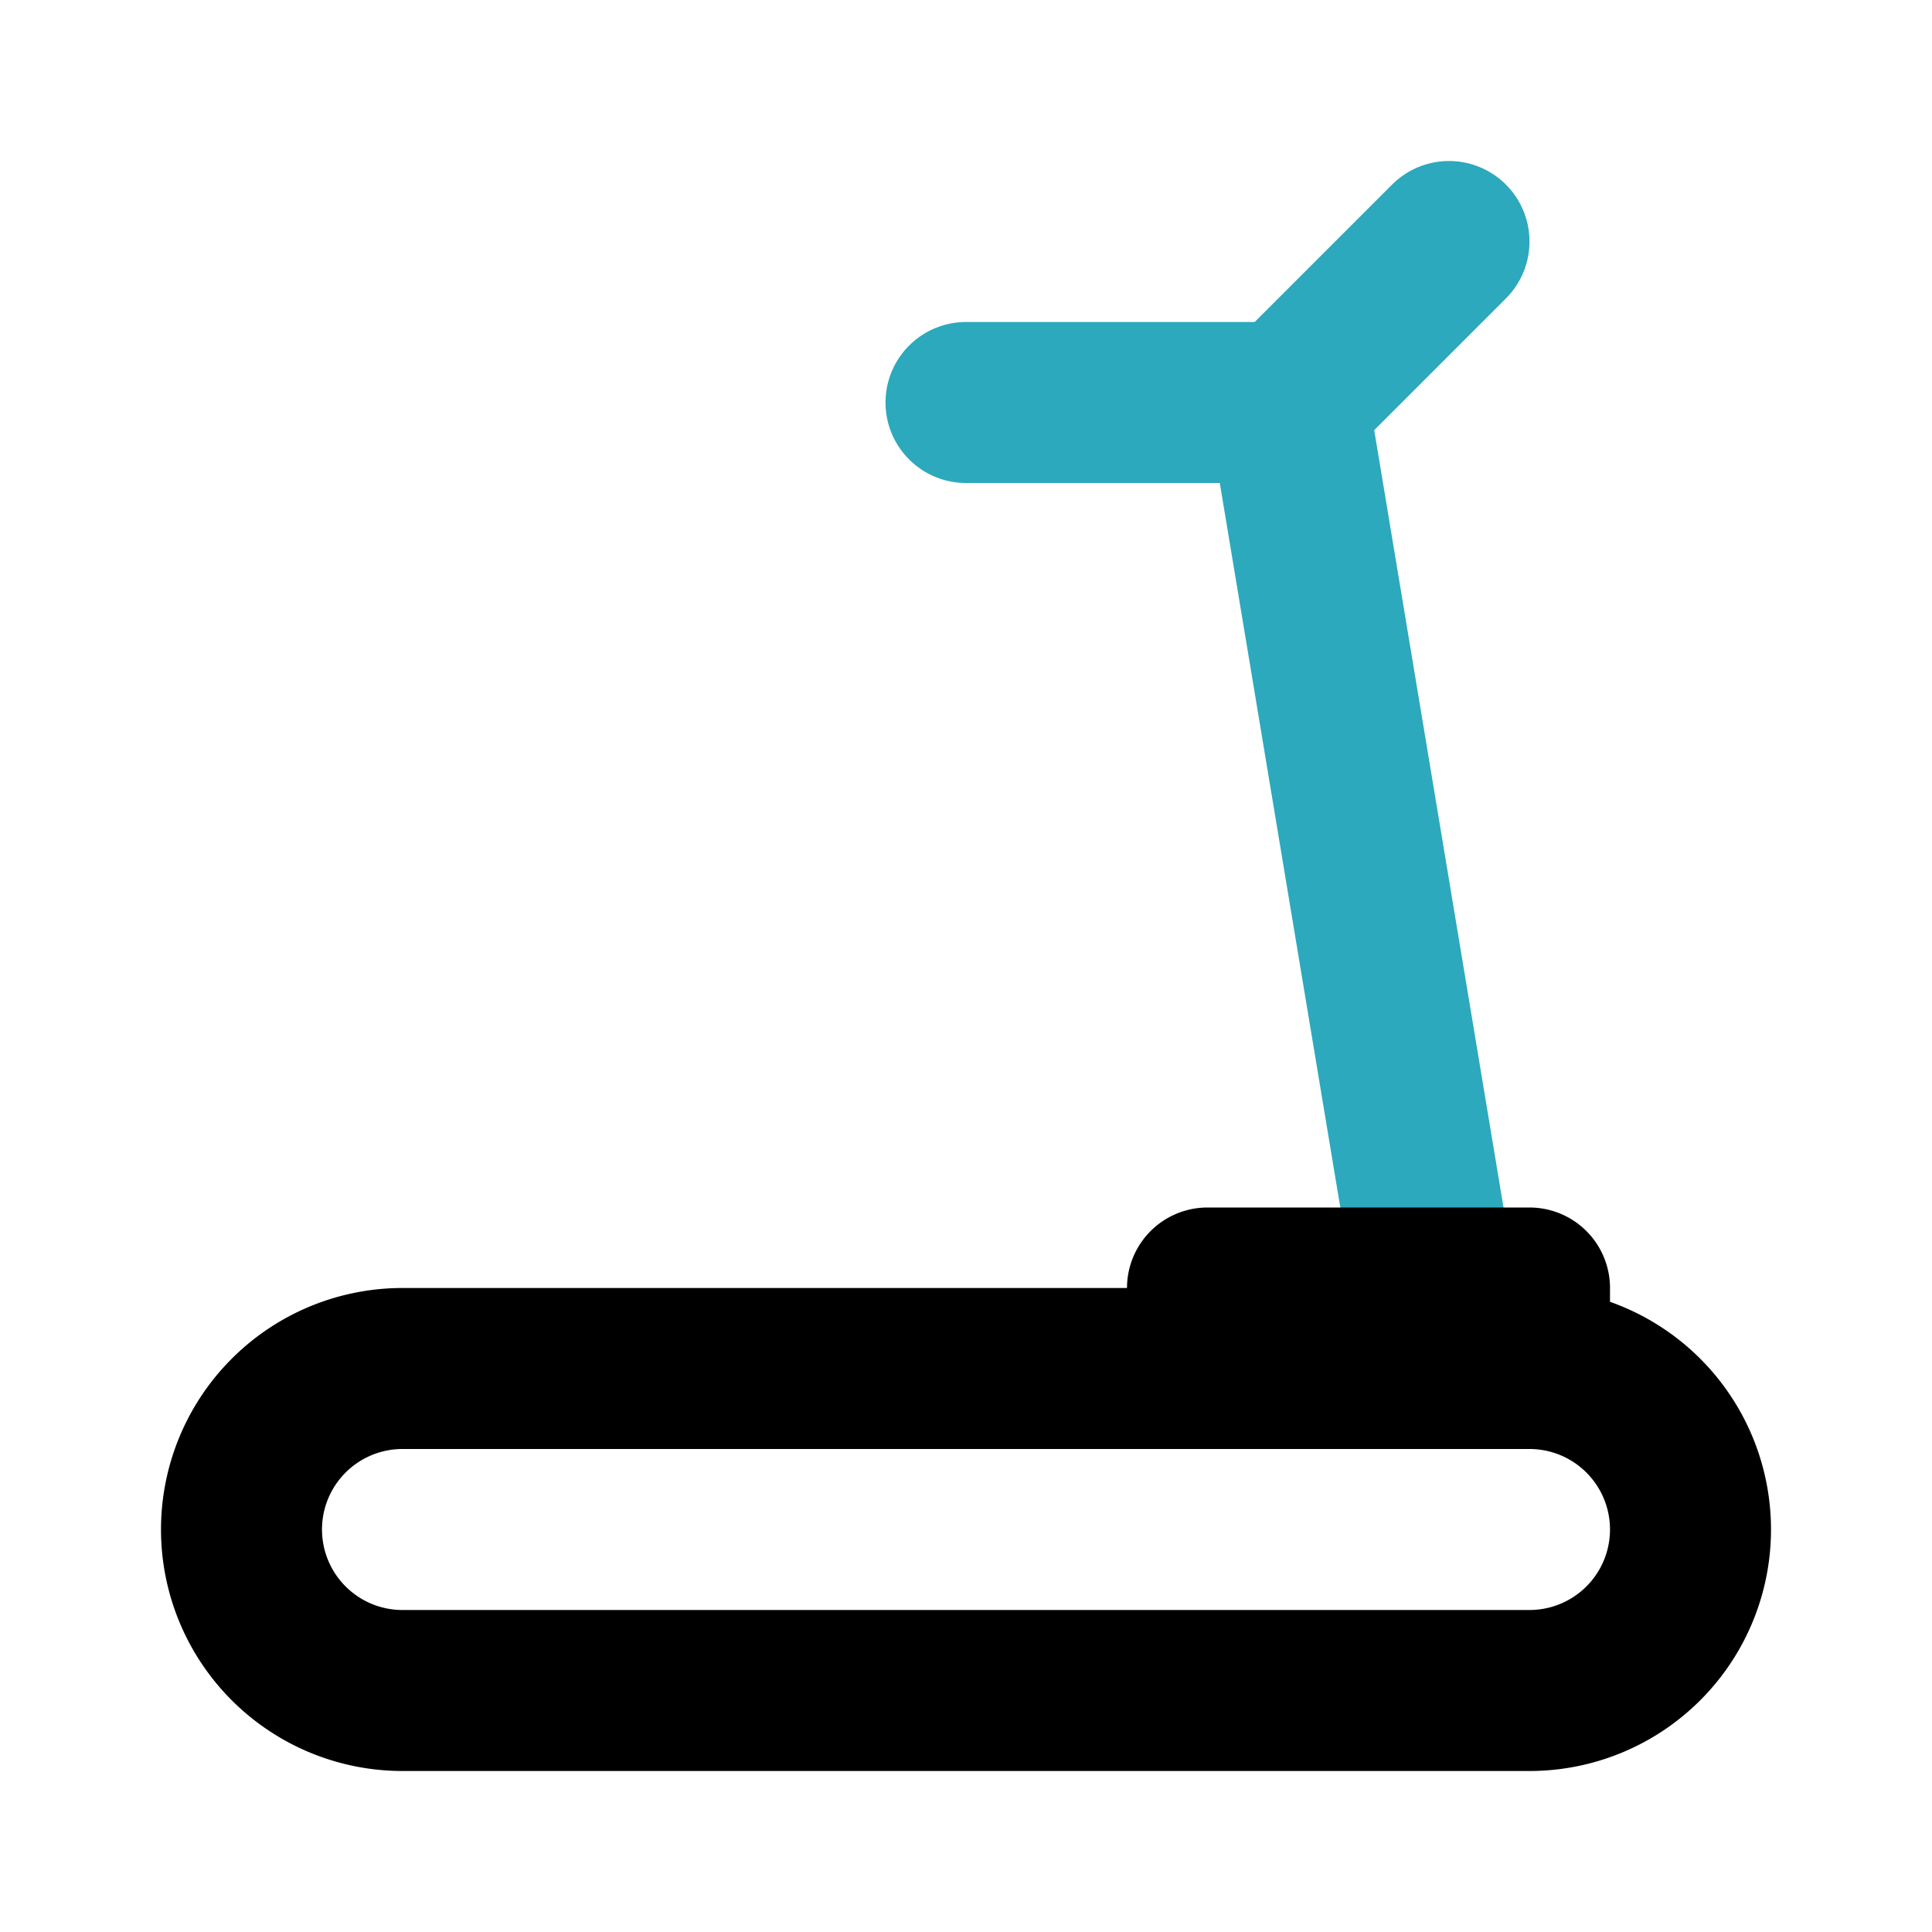
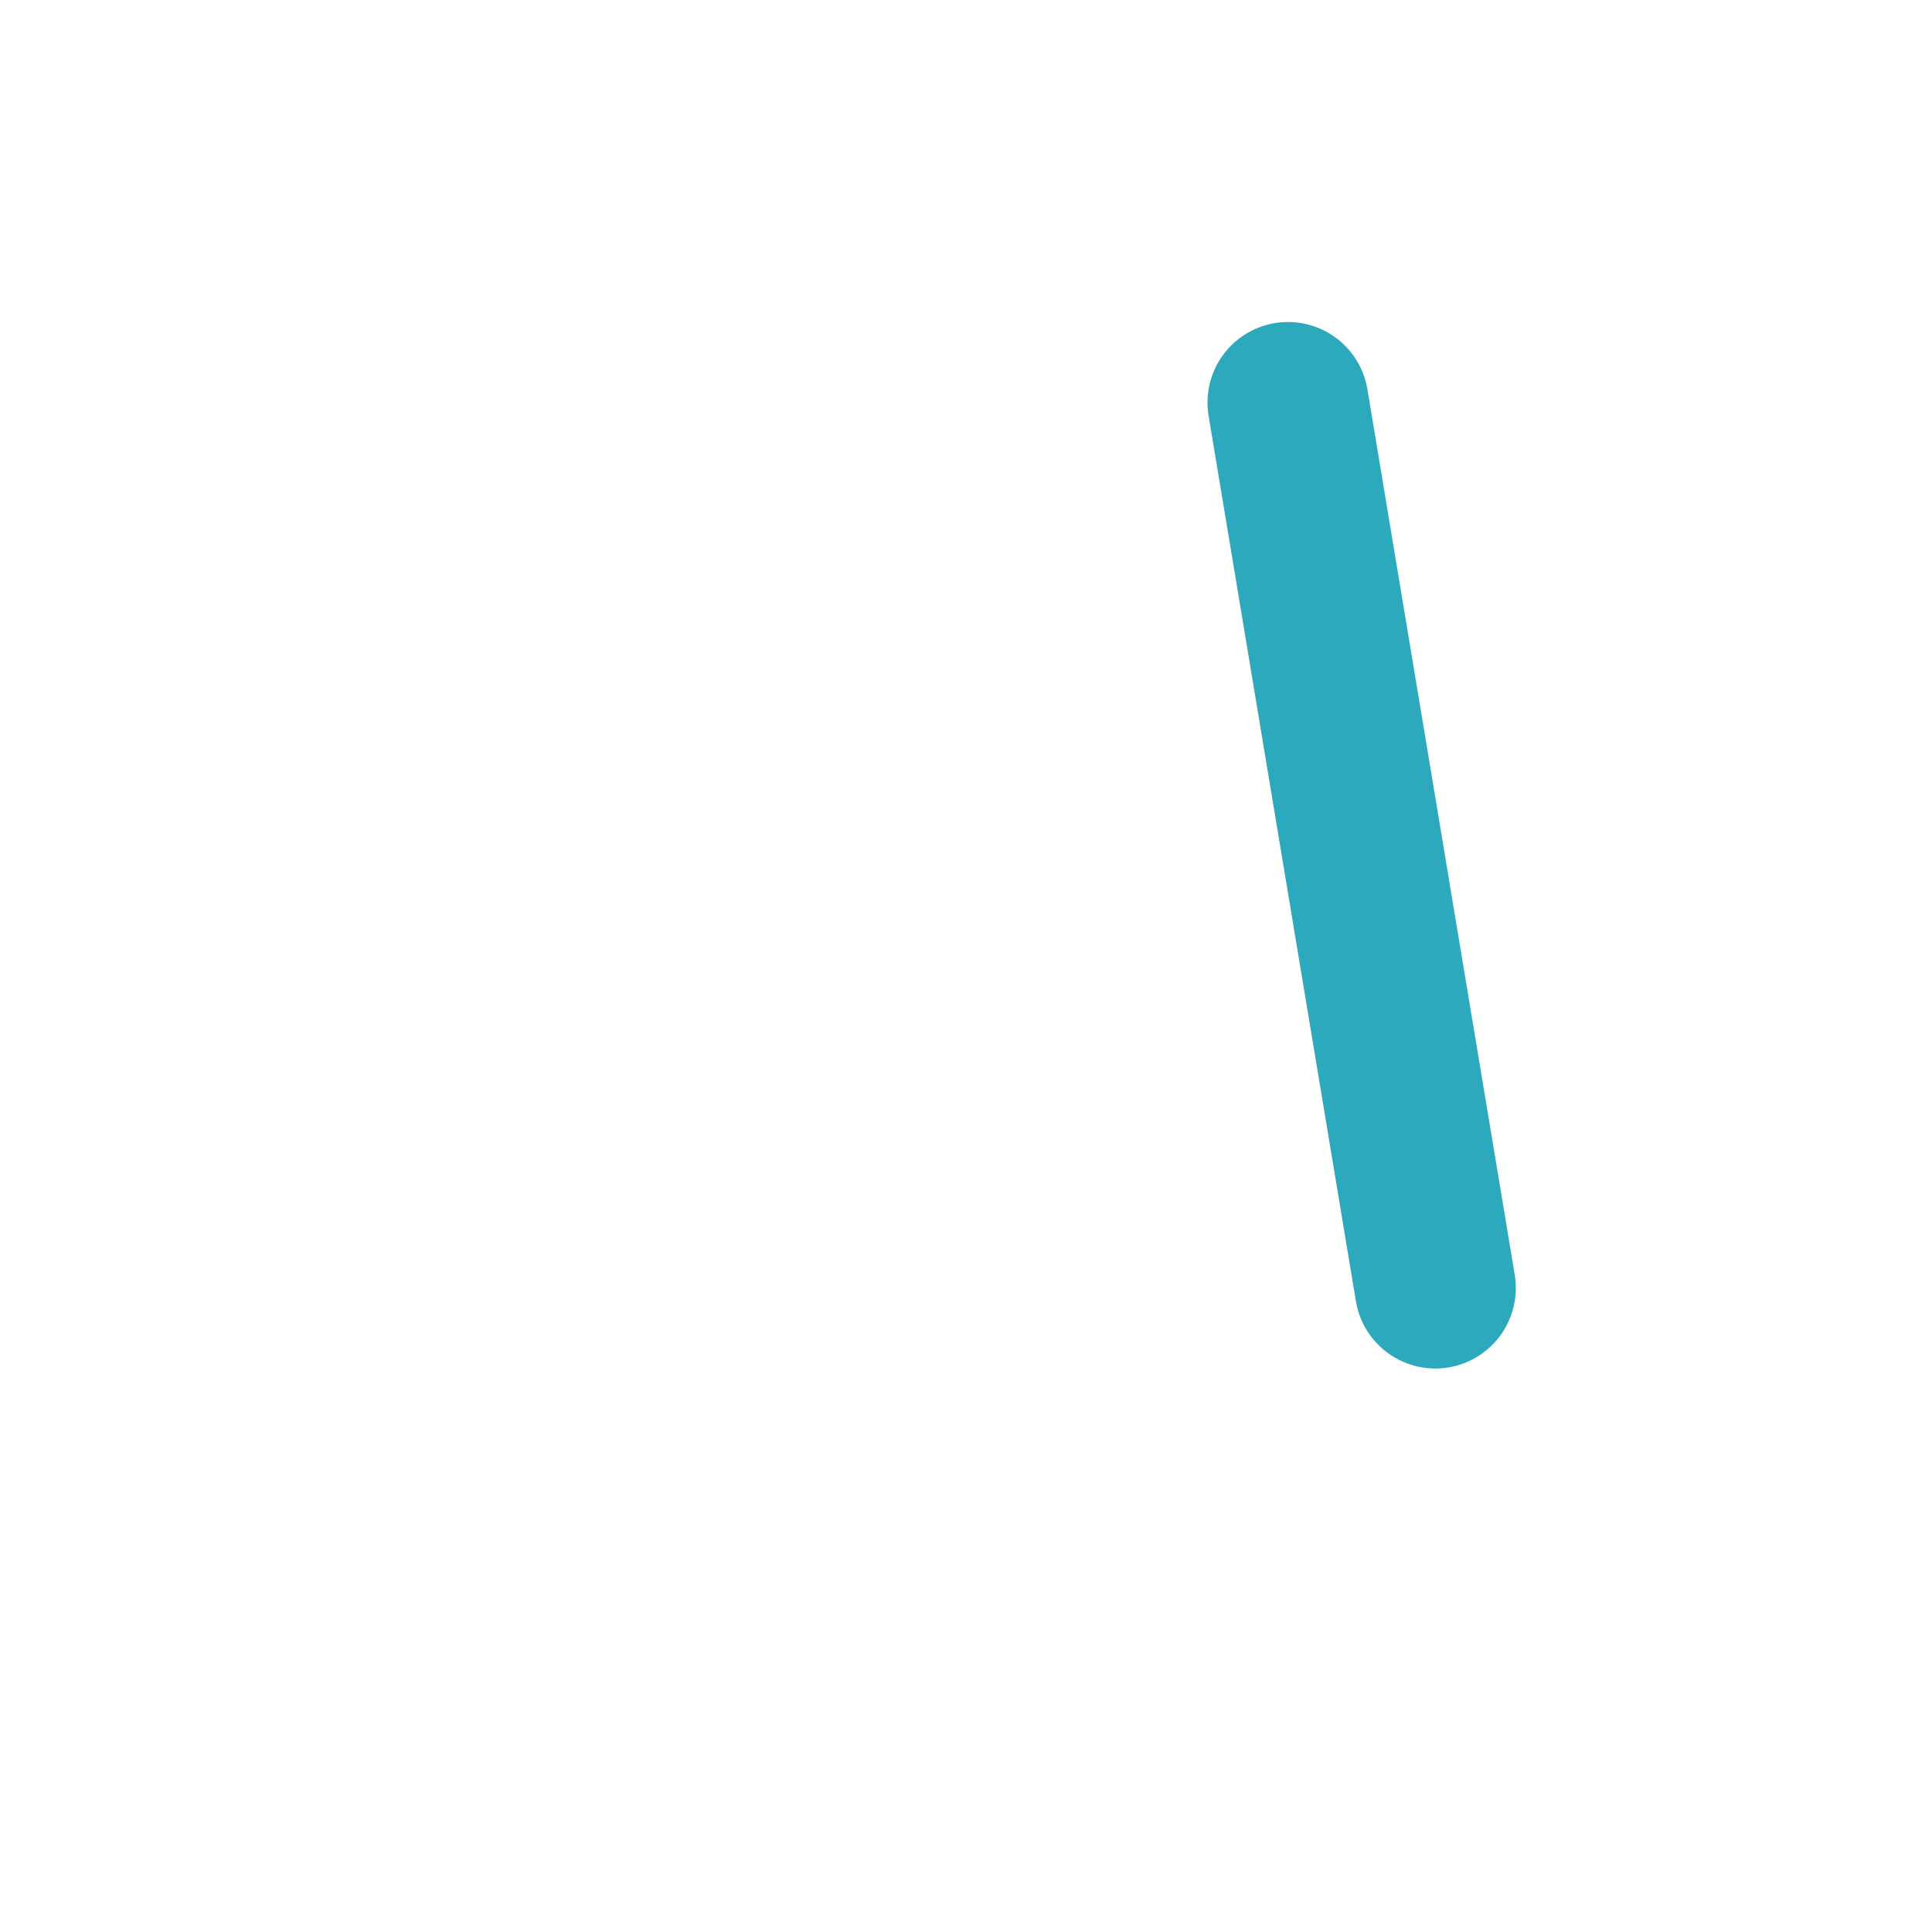
<svg xmlns="http://www.w3.org/2000/svg" fill="#000000" width="800px" height="800px" viewBox="0 0 24 24" id="treadmill" data-name="Line Color" class="icon line-color">
  <line id="secondary" x1="17.83" y1="16" x2="16" y2="5" style="fill: none; stroke: rgb(44, 169, 188); stroke-linecap: round; stroke-linejoin: round; stroke-width: 2;" />
-   <polyline id="secondary-2" data-name="secondary" points="18 3 16 5 12 5" style="fill: none; stroke: rgb(44, 169, 188); stroke-linecap: round; stroke-linejoin: round; stroke-width: 2;" />
-   <path id="primary" d="M19,21H5a2,2,0,0,1-2-2H3a2,2,0,0,1,2-2H19a2,2,0,0,1,2,2h0A2,2,0,0,1,19,21Zm0-5H15v1h4Z" style="fill: none; stroke: rgb(0, 0, 0); stroke-linecap: round; stroke-linejoin: round; stroke-width: 2;" />
</svg>